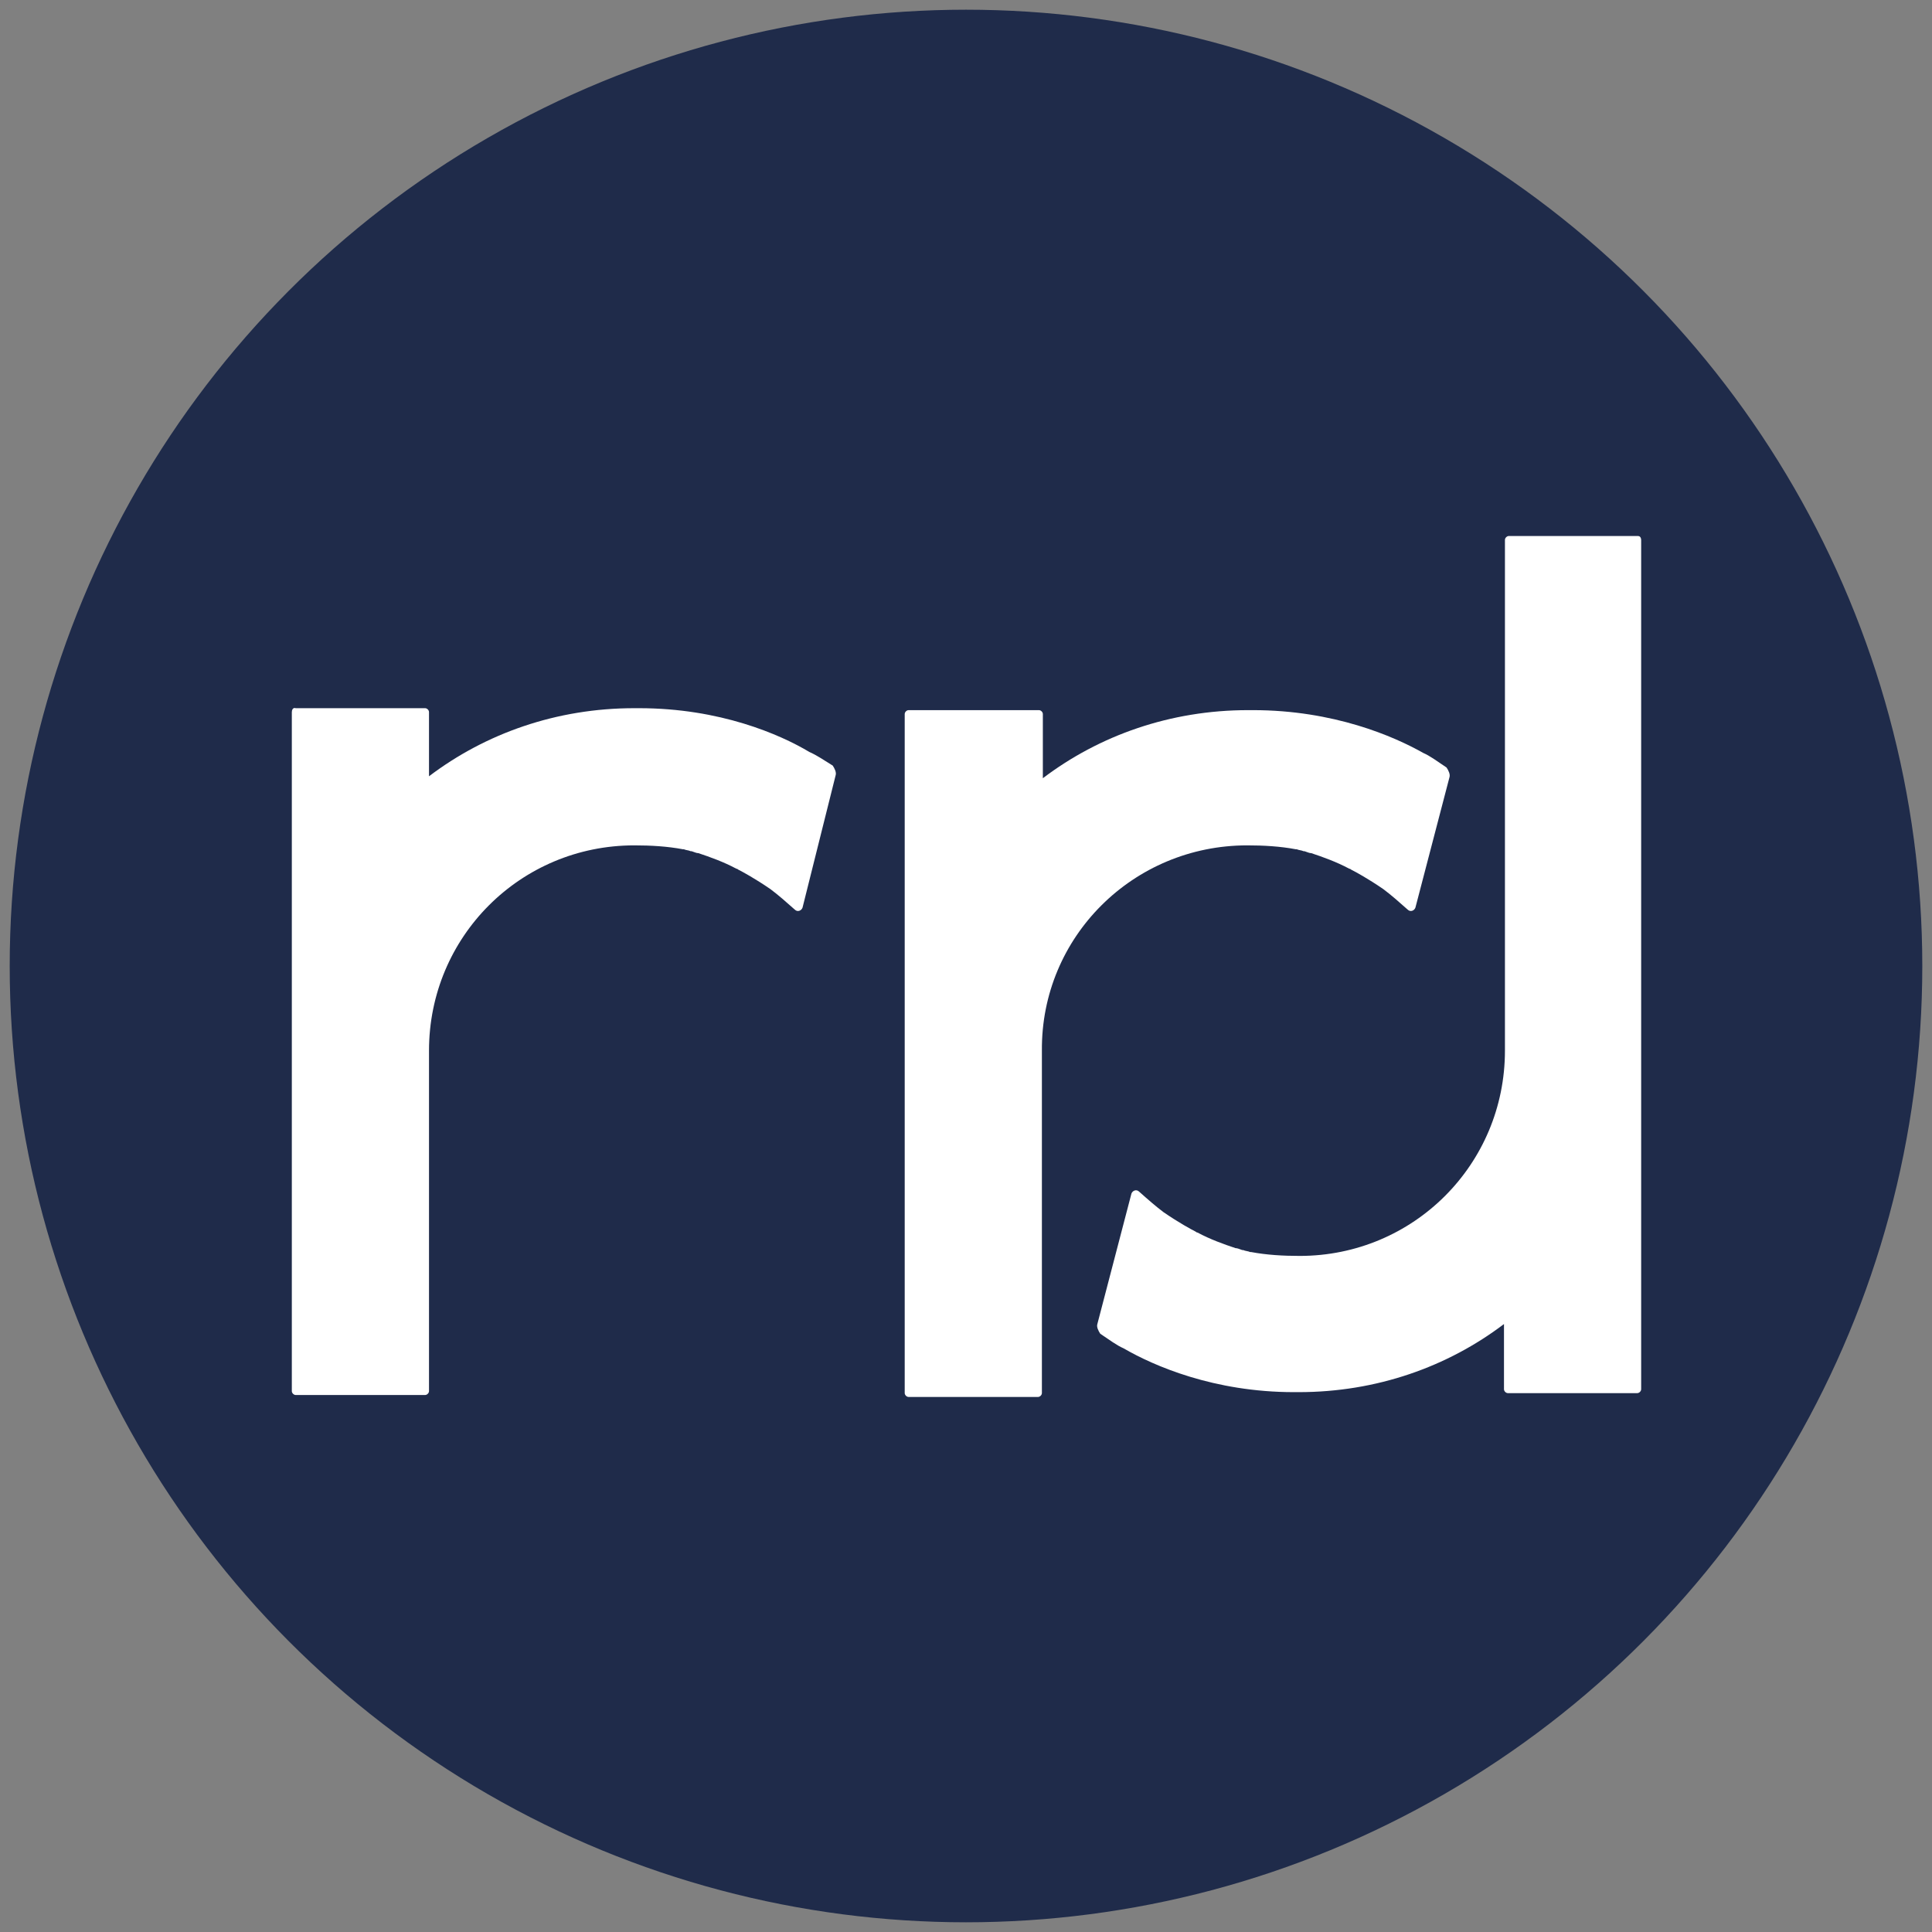
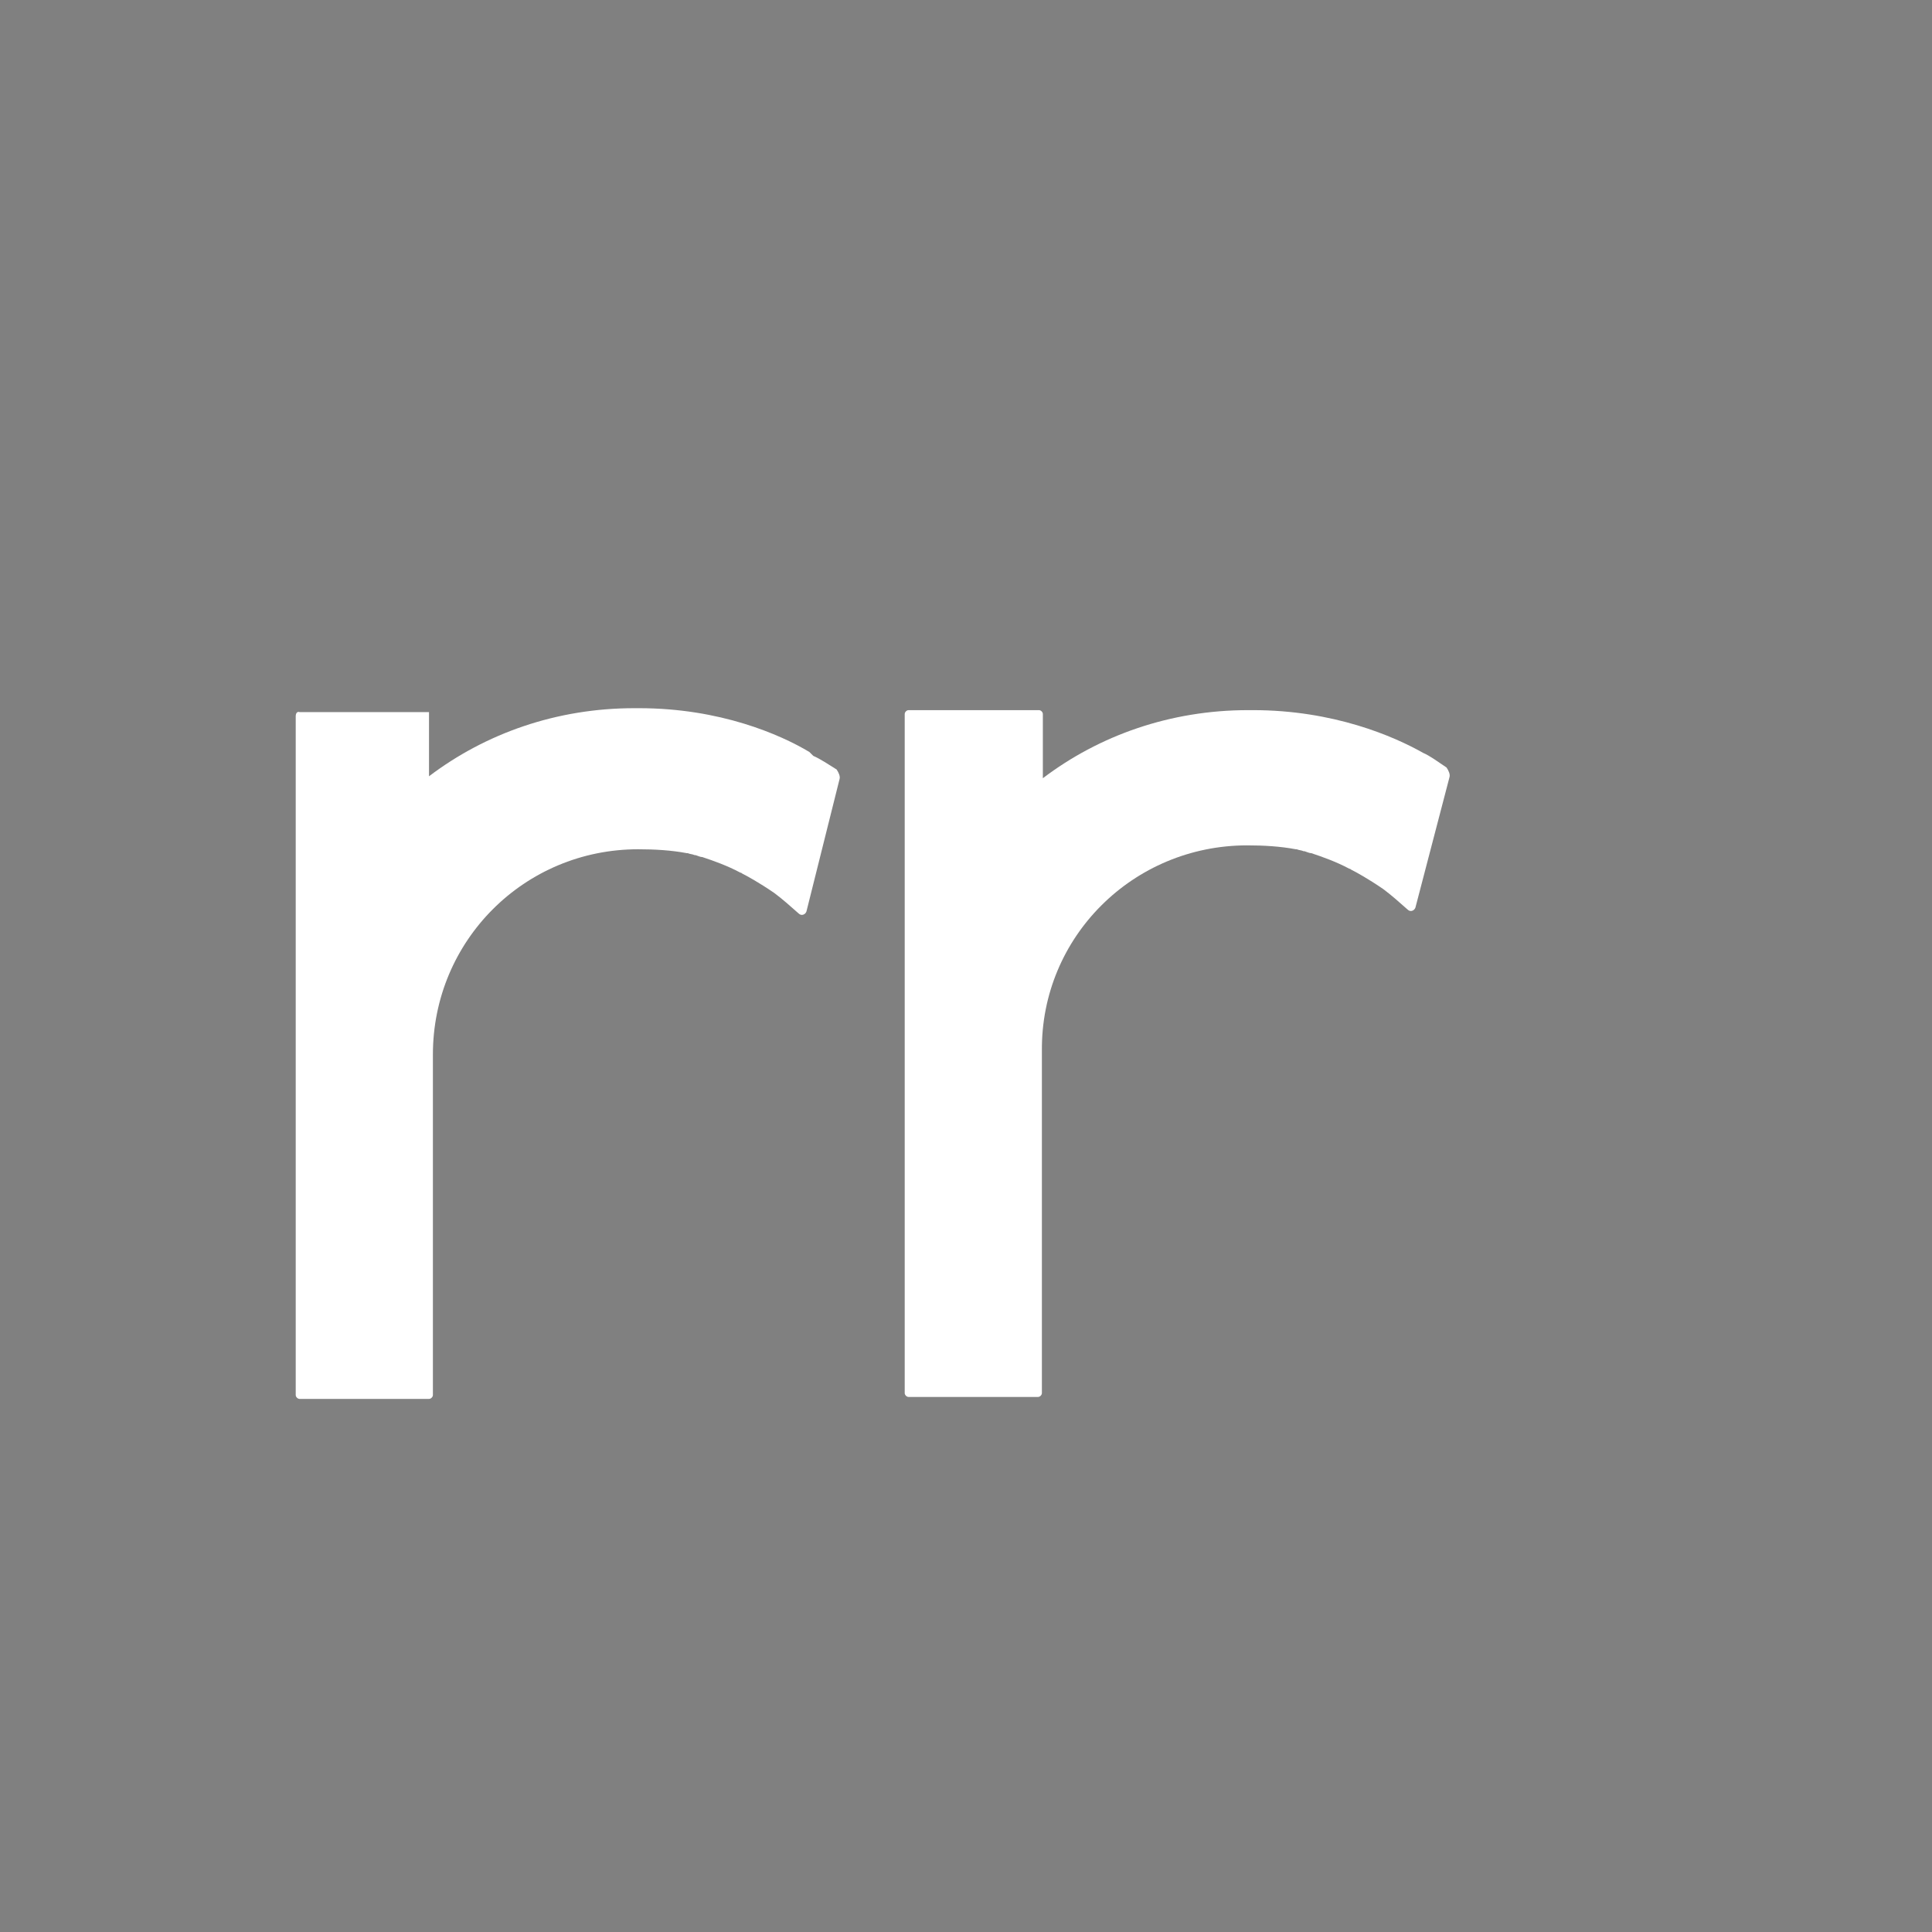
<svg xmlns="http://www.w3.org/2000/svg" xmlns:ns1="http://www.inkscape.org/namespaces/inkscape" xmlns:ns2="http://sodipodi.sourceforge.net/DTD/sodipodi-0.dtd" width="198.6" height="198.6" viewBox="0 0 52.546 52.546" version="1.1" id="svg3488" ns1:version="0.92.0 r15299" ns2:docname="rrd.svg">
  <rect x="0" y="0" width="52.546" height="52.546" fill="#808080" stroke="none" />
  <defs id="defs3482" />
  <ns2:namedview id="base" pagecolor="#ffffff" bordercolor="#666666" borderopacity="1.0" ns1:pageopacity="0.0" ns1:pageshadow="2" ns1:zoom="2.7110884" ns1:cx="98.300005" ns1:cy="98.300005" ns1:document-units="mm" ns1:current-layer="layer1" showgrid="false" fit-margin-top="0" fit-margin-left="0" fit-margin-right="0" fit-margin-bottom="0" units="px" ns1:window-width="1280" ns1:window-height="744" ns1:window-x="-4" ns1:window-y="-4" ns1:window-maximized="1" />
  <g ns1:label="Layer 1" ns1:groupmode="layer" id="layer1" transform="translate(-64.706,-126.831)">
    <g id="g3506" transform="translate(0.265,-0.265)">
-       <circle style="fill:#1f2b4a;fill-opacity:1;stroke-width:0.265" id="circle3437" class="navy" r="26.009" cy="153.369" cx="90.714" />
-       <path style="fill:#ffffff;stroke-width:0.265" ns1:connector-curvature="0" class="white" d="m 108.997,141.674 h -3.519 c -0.053,0 -0.106,0.053 -0.106,0.106 v 13.891 c 0,3.096 -2.487,5.583 -5.583,5.583 -0.45,0 -0.9,-0.026 -1.323,-0.106 -0.026,0 -0.026,0 -0.026,0 -0.053,-0.026 -0.132,-0.026 -0.185,-0.053 h -0.026 c -0.079,-0.026 -0.132,-0.053 -0.185,-0.053 -0.318,-0.106 -0.688,-0.238 -1.032,-0.423 0,0 -0.026,0 -0.053,-0.026 -0.106,-0.053 -0.45,-0.238 -0.873,-0.529 -0.212,-0.159 -0.423,-0.344 -0.661,-0.556 -0.079,-0.079 -0.185,-0.026 -0.212,0.053 l -0.926,3.545 c -0.026,0.079 0.026,0.185 0.079,0.265 0.238,0.159 0.45,0.318 0.635,0.397 0.82,0.476 2.461,1.191 4.63,1.191 0.053,0 0.079,0 0.132,0 2.117,0 4.048,-0.688 5.583,-1.852 v 1.773 c 0,0.053 0.053,0.106 0.106,0.106 h 3.519 c 0.053,0 0.106,-0.053 0.106,-0.106 v -23.098 c 0,-0.053 -0.026,-0.106 -0.079,-0.106 z" id="path3439" />
-       <path style="fill:#ffffff;stroke-width:0.265" ns1:connector-curvature="0" class="white" d="m 86.454,147.548 c -0.794,-0.476 -2.434,-1.191 -4.63,-1.191 -0.053,0 -0.079,0 -0.132,0 -2.117,0 -4.048,0.688 -5.583,1.852 v -1.746 c 0,-0.053 -0.053,-0.106 -0.106,-0.106 h -3.519 c -0.079,-0.026 -0.106,0.053 -0.106,0.106 v 18.468 c 0,0.053 0.053,0.106 0.106,0.106 h 3.519 c 0.053,0 0.106,-0.053 0.106,-0.106 v -9.26 c 0,-3.096 2.487,-5.583 5.583,-5.583 0.45,0 0.9,0.026 1.323,0.106 0.026,0 0.026,0 0.026,0 0.053,0.026 0.132,0.026 0.185,0.053 h 0.026 c 0.079,0.026 0.132,0.053 0.185,0.053 0.318,0.106 0.688,0.238 1.032,0.423 0,0 0.026,0 0.053,0.026 0.106,0.053 0.45,0.238 0.873,0.529 0.212,0.159 0.423,0.344 0.661,0.556 0.079,0.079 0.185,0.026 0.212,-0.053 l 0.9,-3.598 c 0.026,-0.079 -0.026,-0.185 -0.079,-0.265 -0.212,-0.132 -0.45,-0.291 -0.635,-0.37 z" id="path3441" />
+       <path style="fill:#ffffff;stroke-width:0.265" ns1:connector-curvature="0" class="white" d="m 86.454,147.548 c -0.794,-0.476 -2.434,-1.191 -4.63,-1.191 -0.053,0 -0.079,0 -0.132,0 -2.117,0 -4.048,0.688 -5.583,1.852 v -1.746 h -3.519 c -0.079,-0.026 -0.106,0.053 -0.106,0.106 v 18.468 c 0,0.053 0.053,0.106 0.106,0.106 h 3.519 c 0.053,0 0.106,-0.053 0.106,-0.106 v -9.26 c 0,-3.096 2.487,-5.583 5.583,-5.583 0.45,0 0.9,0.026 1.323,0.106 0.026,0 0.026,0 0.026,0 0.053,0.026 0.132,0.026 0.185,0.053 h 0.026 c 0.079,0.026 0.132,0.053 0.185,0.053 0.318,0.106 0.688,0.238 1.032,0.423 0,0 0.026,0 0.053,0.026 0.106,0.053 0.45,0.238 0.873,0.529 0.212,0.159 0.423,0.344 0.661,0.556 0.079,0.079 0.185,0.026 0.212,-0.053 l 0.9,-3.598 c 0.026,-0.079 -0.026,-0.185 -0.079,-0.265 -0.212,-0.132 -0.45,-0.291 -0.635,-0.37 z" id="path3441" />
      <path style="fill:#ffffff;stroke-width:0.265" ns1:connector-curvature="0" class="white" d="m 98.361,150.088 c 0.45,0 0.9,0.026 1.323,0.106 0.026,0 0.026,0 0.026,0 0.053,0.026 0.132,0.026 0.185,0.053 h 0.026 c 0.079,0.026 0.132,0.053 0.185,0.053 0.318,0.106 0.688,0.238 1.032,0.423 0,0 0.026,0 0.053,0.026 0.106,0.053 0.45,0.238 0.873,0.529 0.212,0.159 0.423,0.344 0.661,0.556 0.079,0.079 0.185,0.026 0.212,-0.053 l 0.926,-3.545 c 0.026,-0.079 -0.026,-0.185 -0.079,-0.265 -0.238,-0.159 -0.45,-0.318 -0.635,-0.397 -0.794,-0.45 -2.434,-1.164 -4.63,-1.164 -0.053,0 -0.079,0 -0.132,0 -2.117,0 -4.048,0.688 -5.583,1.852 v -1.746 c 0,-0.053 -0.053,-0.106 -0.106,-0.106 h -3.545 c -0.053,0 -0.106,0.053 -0.106,0.106 v 18.468 c 0,0.053 0.053,0.106 0.106,0.106 h 3.519 c 0.053,0 0.106,-0.053 0.106,-0.106 v -9.313 c -0.026,-3.096 2.487,-5.583 5.583,-5.583 z" id="path3443" />
    </g>
  </g>
</svg>